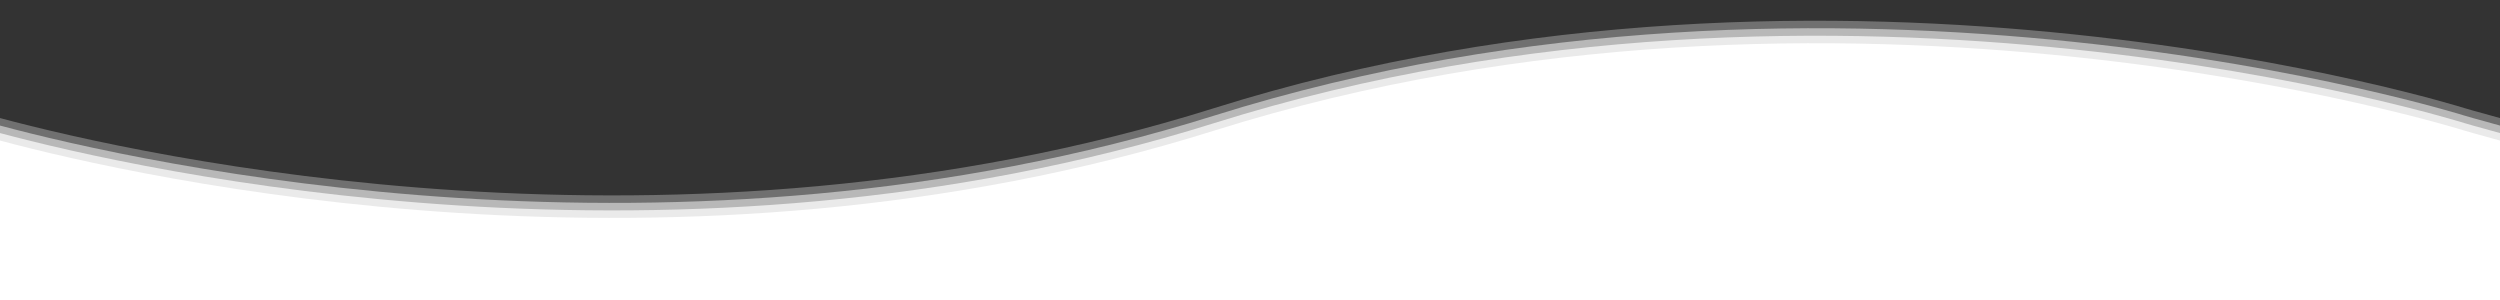
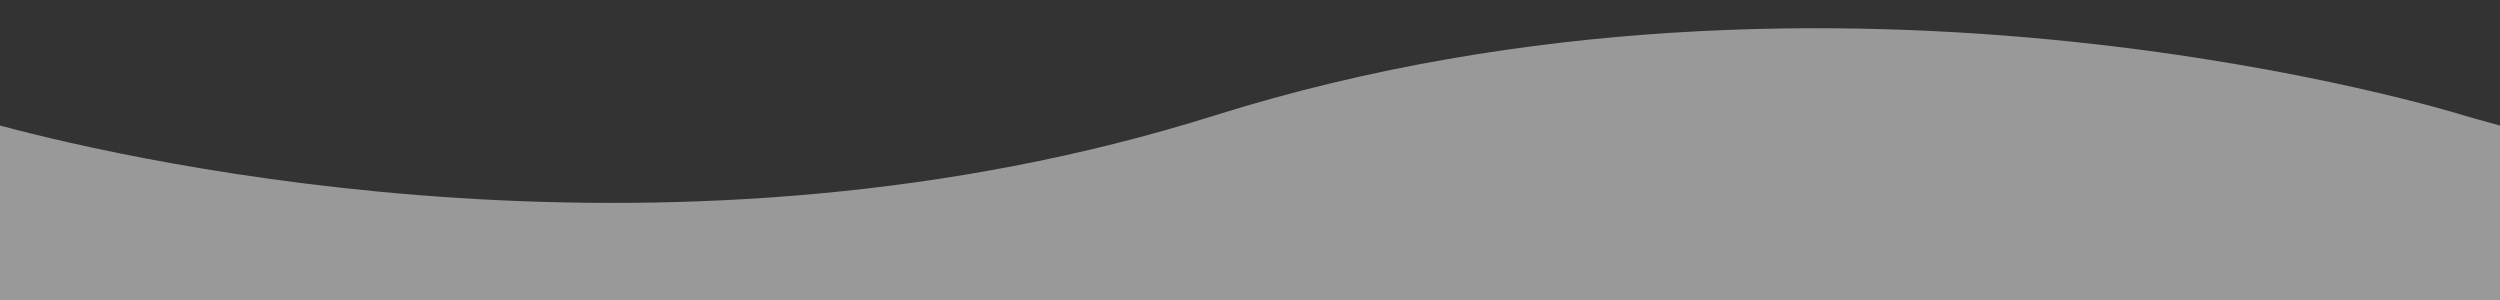
<svg xmlns="http://www.w3.org/2000/svg" preserveAspectRatio="none" viewBox="0 0 1000 120">
  <rect x="0" y="0" width="1000" height="120" fill="#333333" stroke="none" />
  <style>@keyframes banner_wave_blue {
    0% {
    transform: translate3d(0px,0,0);
    }
    100% { 
        transform: translate3d(100%,0,0);
    }
    }

    .banner_wave_blue{
    animation: banner_wave_blue 25s cubic-bezier(.55,.5,.45,.5) infinite;

    }

    #banner_wave_blue1 {
    animation-delay: -2s;
    animation-duration: 7s;
    }

    #banner_wave_blue2 {
    animation-delay: -3s;
    animation-duration: 10s;
    }

    #banner_wave_blue3 {
    animation-delay: -4s;
    animation-duration: 13s;
    }

    #banner_wave_blue4 {
    animation-delay: -5s;
    animation-duration: 20s;
    }</style>
-   <path style="fill:#FFF;fill-opacity:0.3;" d="M1000,121.223l-2000,0l-0,-74c56.4,15.1 271.067,63.5 485.733,-4c250,-78.6 500,0 500,0c0,0 5,1.5 14.267,4c56.4,15.1 271.067,63.5 485.733,-4c250,-78.6 500,0 500,0c0,0 5,1.5 14.267,4l0,74Z" id="banner_wave_blue4" class="banner_wave_blue" />
  <path style="fill:#FFF;fill-opacity:0.5;" d="M1000,124.223l-2000,0l-0,-74c56.4,15.1 271.067,63.5 485.733,-4c250,-78.6 500,0 500,0c0,0 5,1.5 14.267,4c56.4,15.1 271.067,63.5 485.733,-4c250,-78.6 500,0 500,0c0,0 5,1.5 14.267,4l0,74Z" id="banner_wave_blue3" class="banner_wave_blue" />
-   <path style="fill:#FFF;fill-opacity:0.7;" d="M1000,127.223l-2000,0l-0,-74c56.4,15.1 271.067,63.5 485.733,-4c250,-78.6 500,0 500,0c0,0 5,1.5 14.267,4c56.4,15.1 271.067,63.5 485.733,-4c250,-78.6 500,0 500,0c0,0 5,1.5 14.267,4l0,74Z" id="banner_wave_blue2" class="banner_wave_blue" />
-   <path style="fill:#FFF;" d="M1000,130.223l-2000,0l-0,-74c56.4,15.1 271.067,63.5 485.733,-4c250,-78.6 500,0 500,0c0,0 5,1.5 14.267,4c56.4,15.1 271.067,63.5 485.733,-4c250,-78.6 500,0 500,0c0,0 5,1.5 14.267,4l0,74Z" id="banner_wave_blue1" class="banner_wave_blue" />
</svg>